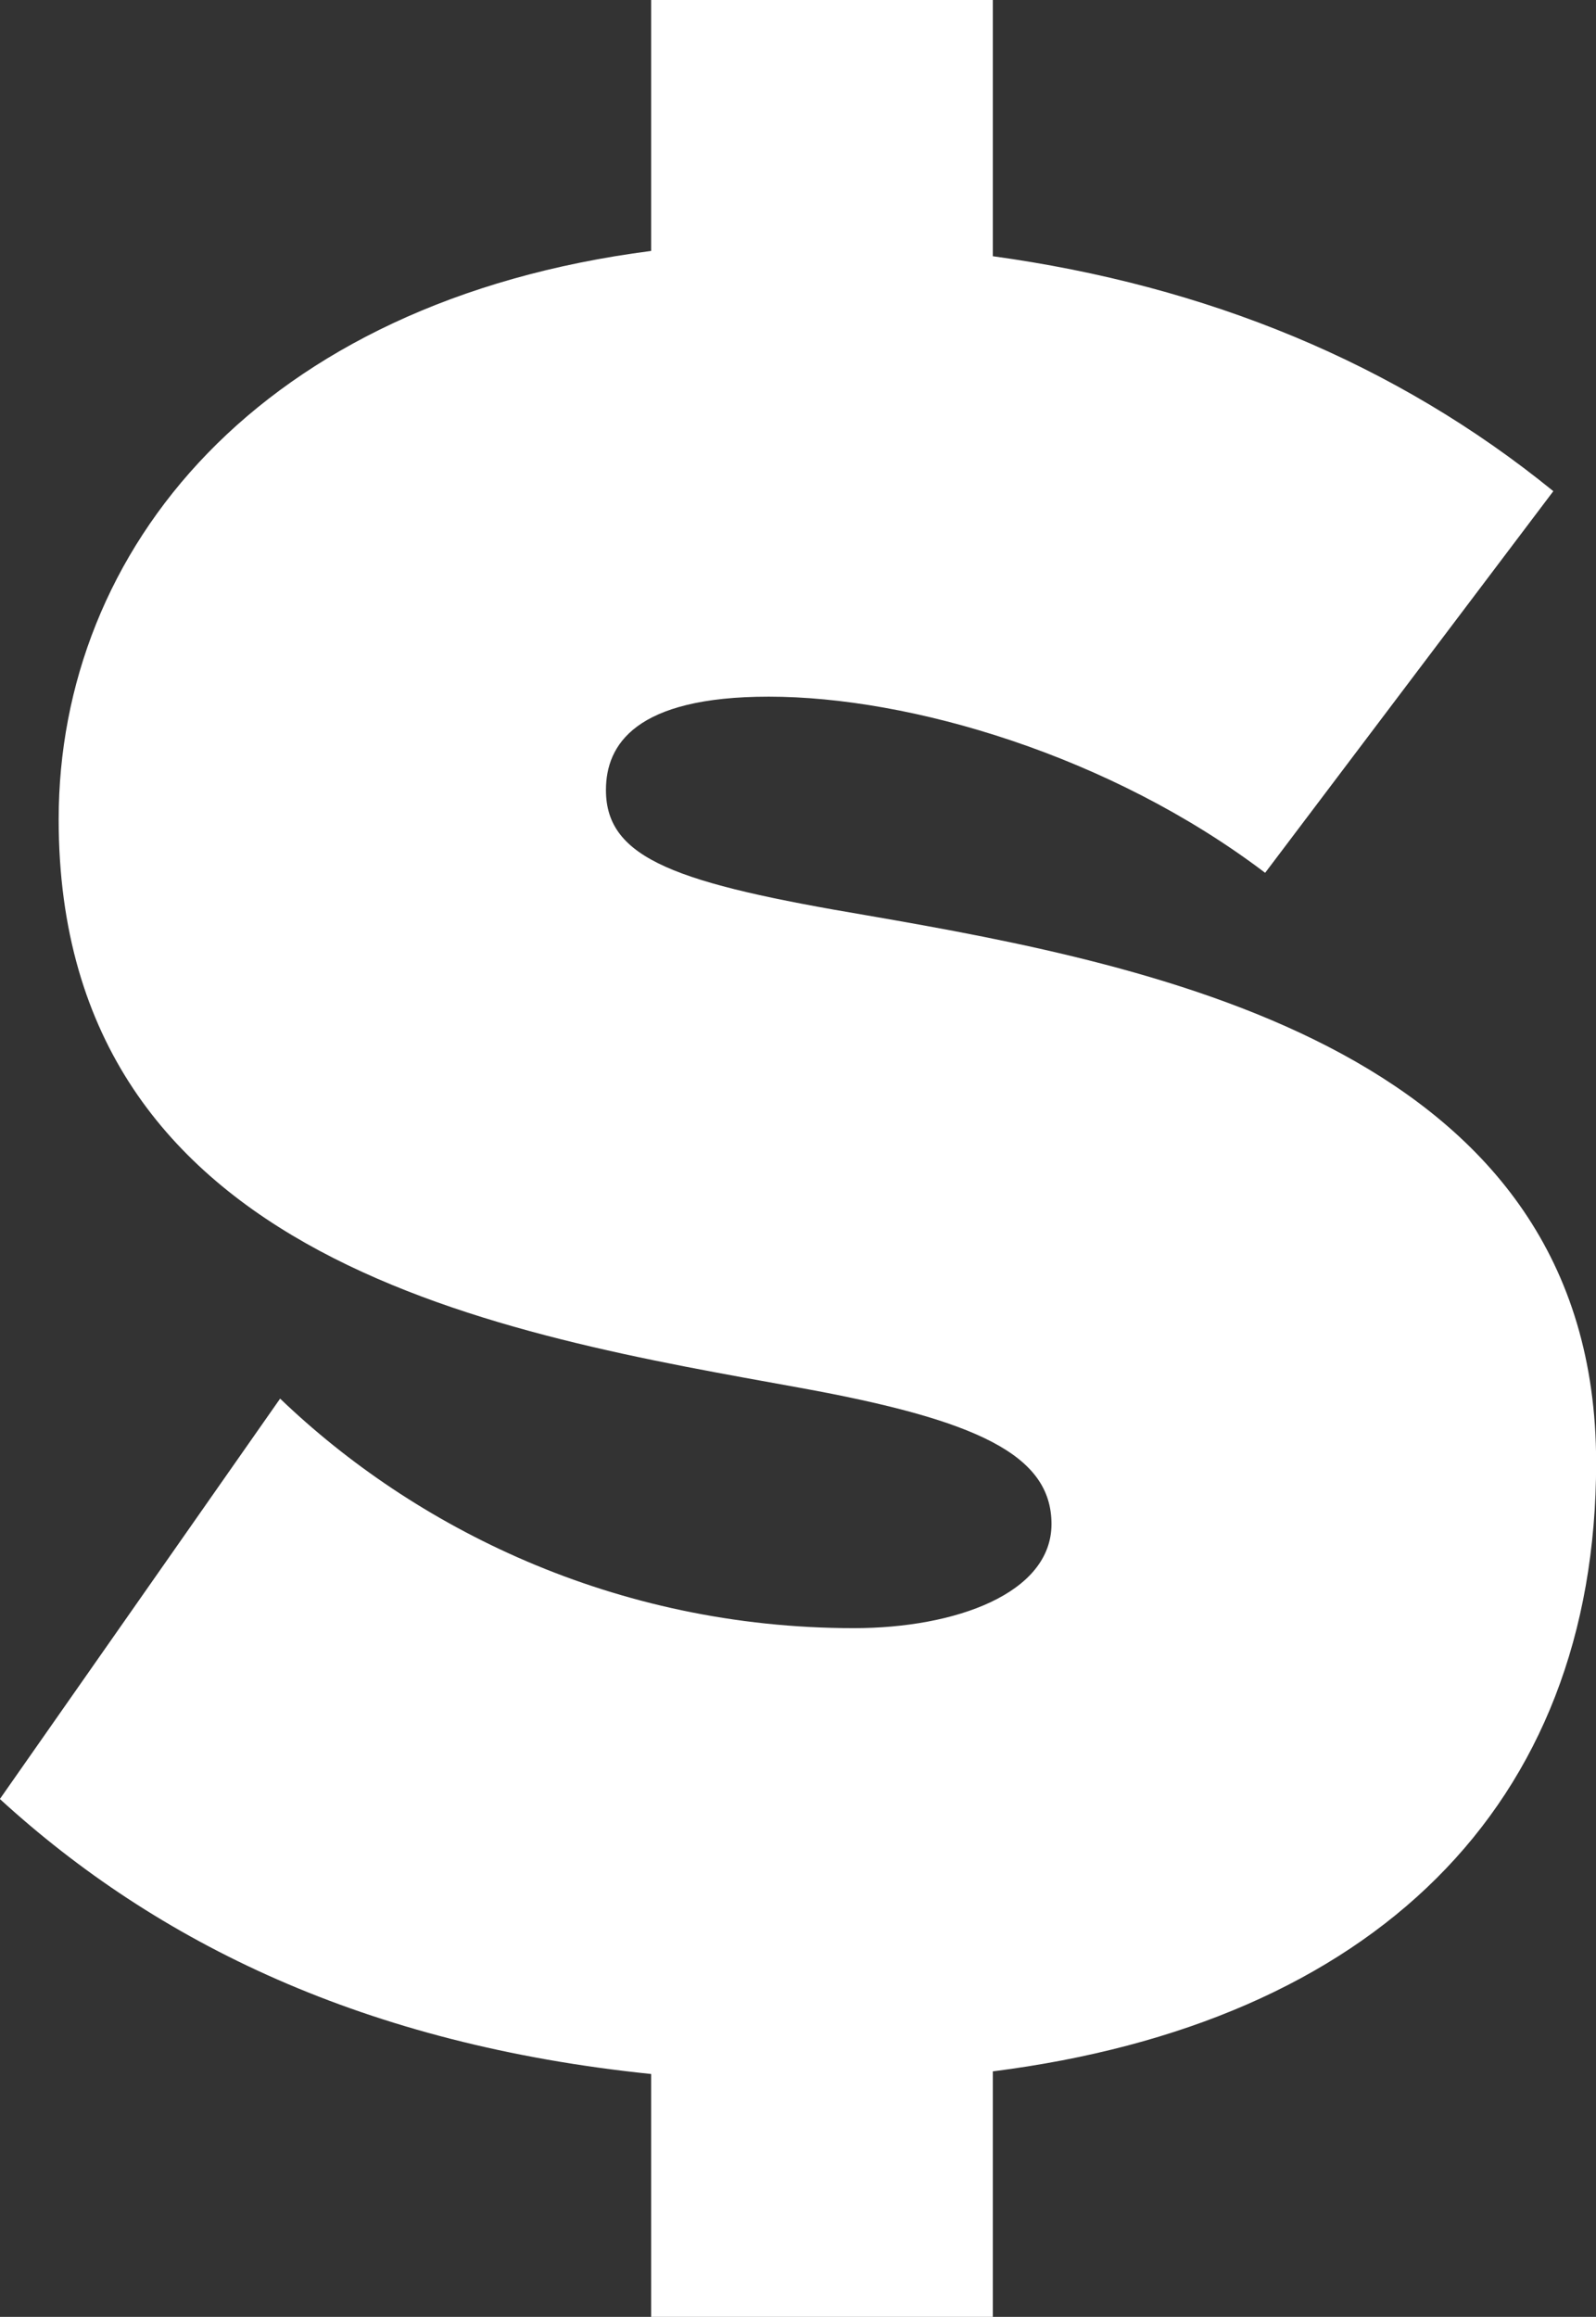
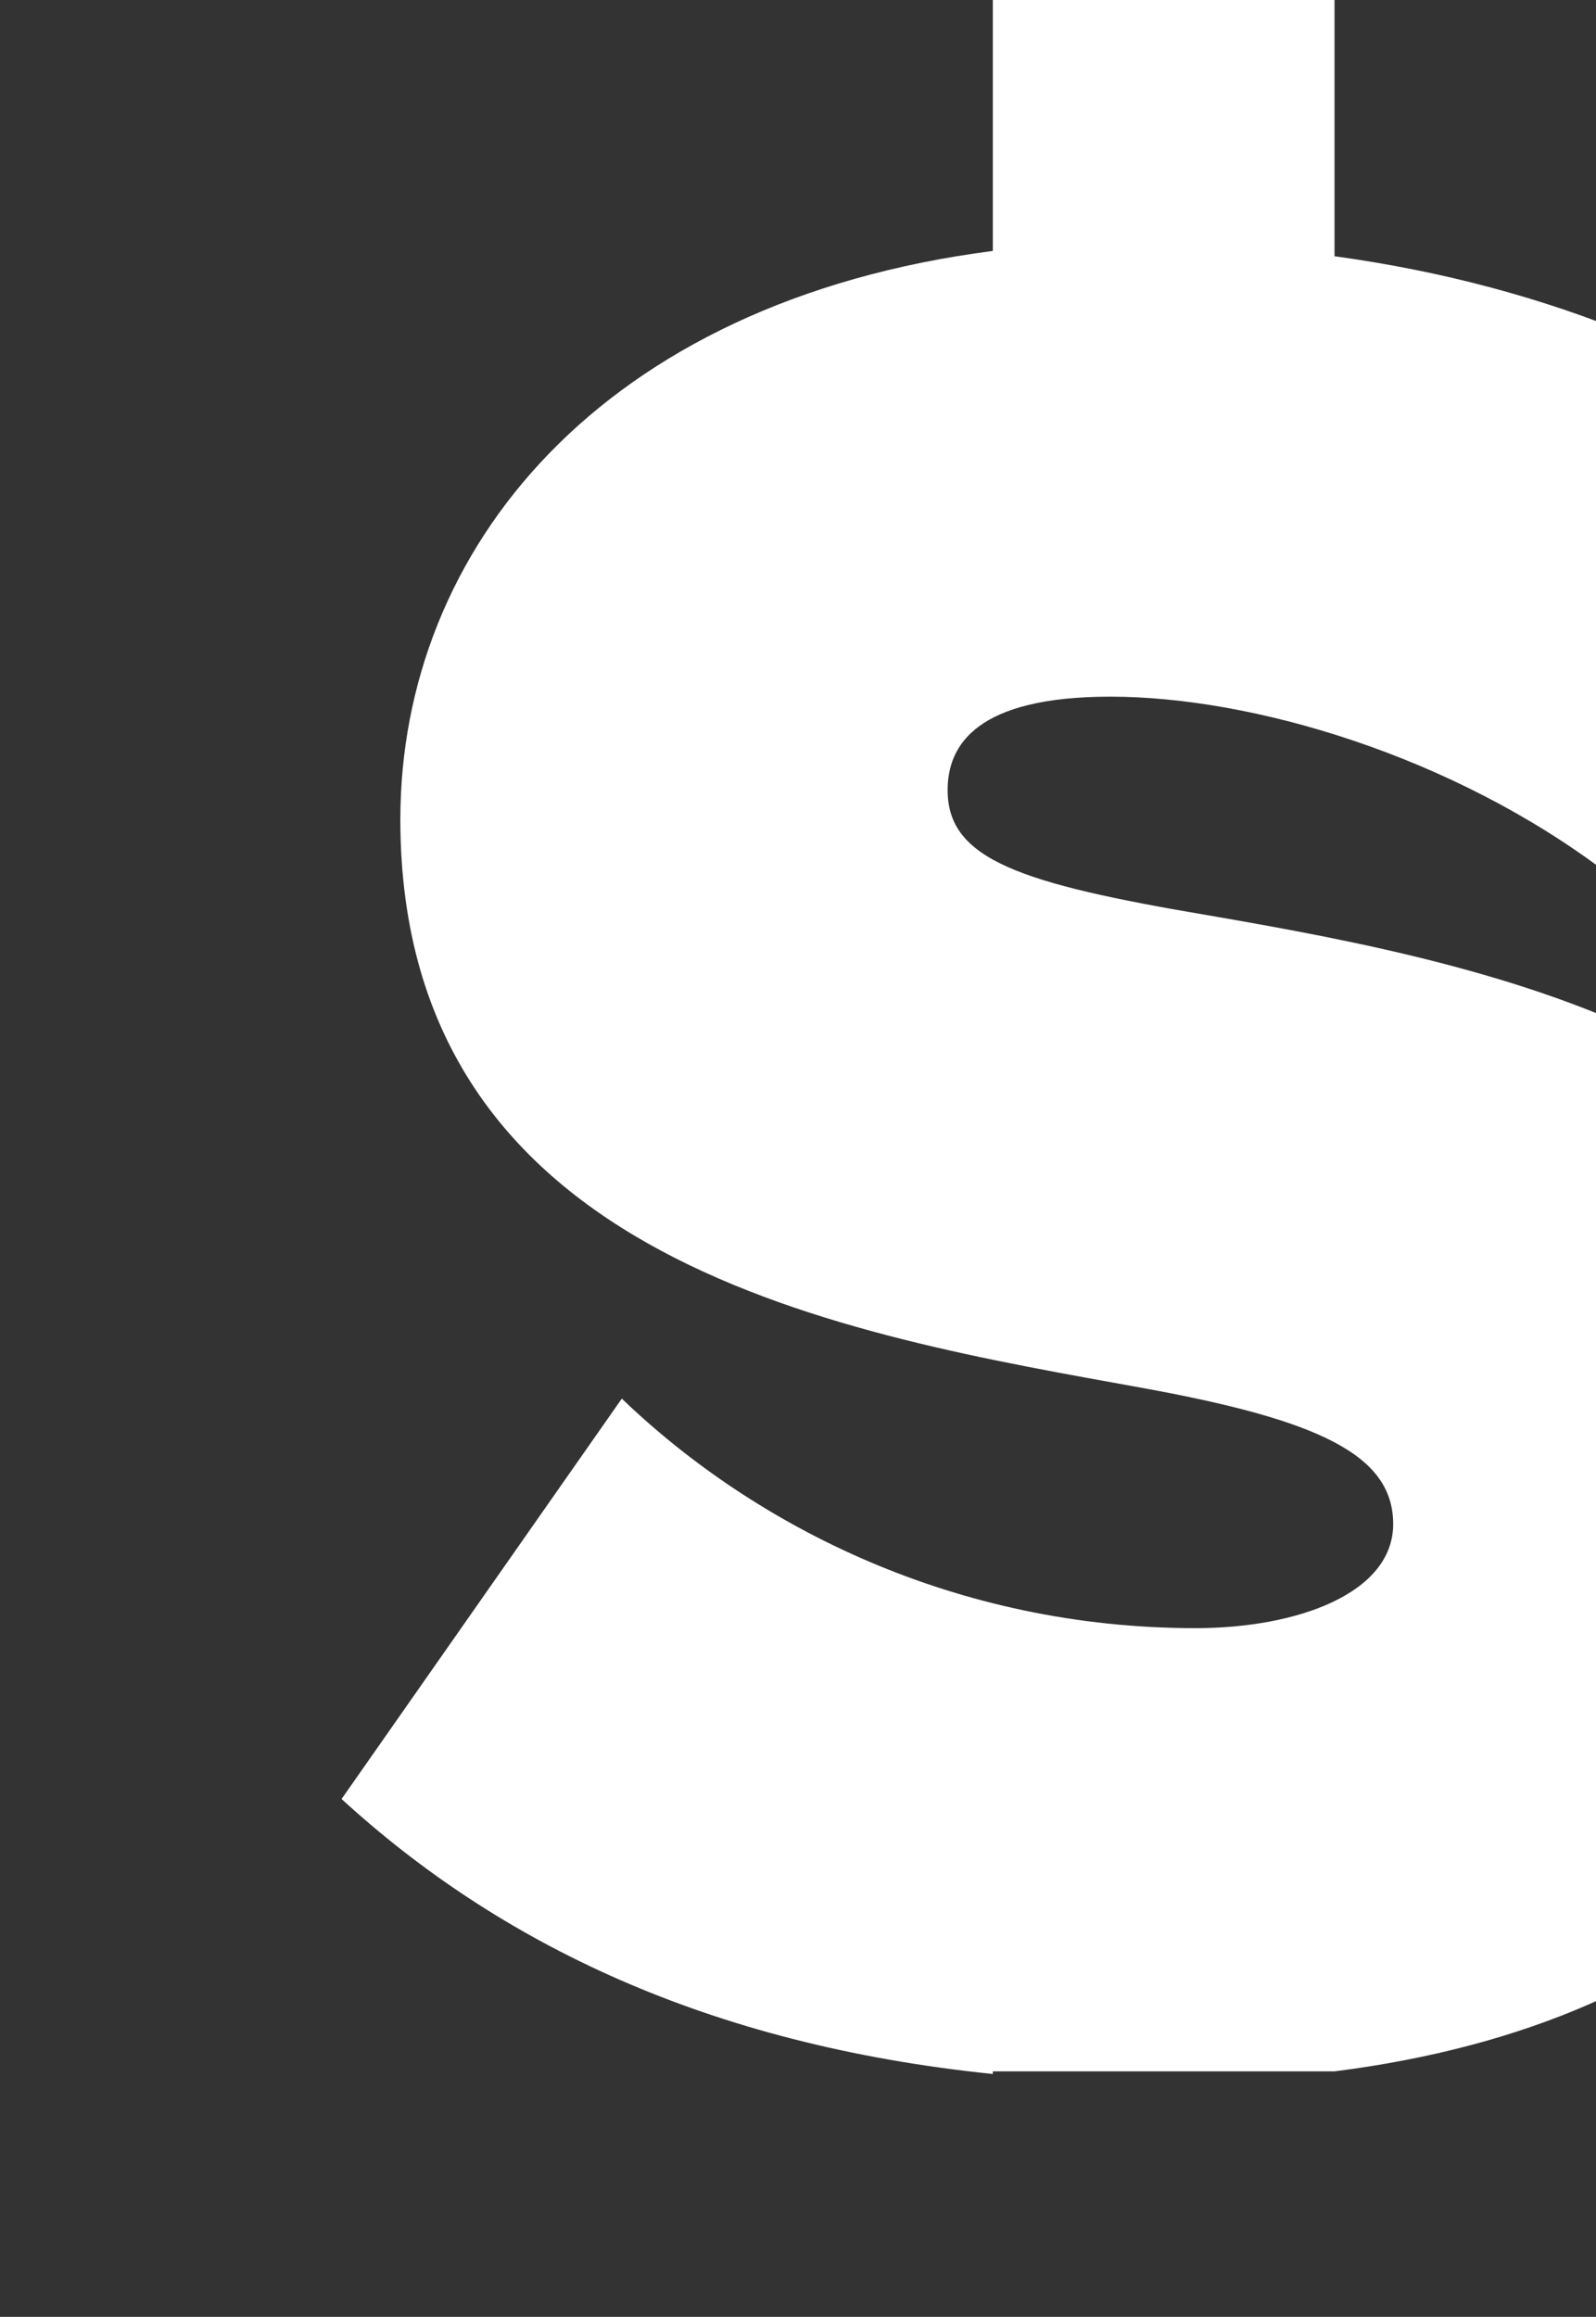
<svg xmlns="http://www.w3.org/2000/svg" viewBox="0 0 126.77 184.01">
  <rect x="0" y="0" width="126.77" height="184.01" fill="#333333" stroke="none" />
  <defs>
    <style>.d{fill:#fff;}</style>
  </defs>
  <g id="a" />
  <g id="b">
    <g id="c">
-       <path class="d" d="M78.86,164.51v19.5h-27.14v-19.29c-22.68-2.33-39.22-10.39-51.73-21.84l22.26-31.8c10.6,10.18,26.5,18.23,45.58,18.23,8.06,0,15.69-2.76,15.69-8.27s-5.94-8.27-19.93-10.81c-23.32-4.24-58.93-9.75-58.93-45.15,0-21.41,15.9-41.13,47.06-45.15V0h27.14V20.35c16.96,2.33,32.01,8.48,44.52,18.66l-22.89,30.31c-12.3-9.33-28.2-13.99-39.43-13.99-10.6,0-12.93,3.82-12.93,7.42,0,5.51,5.72,7.42,20.78,9.96,23.32,4.03,57.87,10.81,57.87,43.46,0,27.35-17.81,44.52-47.91,48.34Z" />
+       <path class="d" d="M78.86,164.51v19.5v-19.29c-22.68-2.33-39.22-10.39-51.73-21.84l22.26-31.8c10.6,10.18,26.5,18.23,45.58,18.23,8.06,0,15.69-2.76,15.69-8.27s-5.94-8.27-19.93-10.81c-23.32-4.24-58.93-9.75-58.93-45.15,0-21.41,15.9-41.13,47.06-45.15V0h27.14V20.35c16.96,2.33,32.01,8.48,44.52,18.66l-22.89,30.31c-12.3-9.33-28.2-13.99-39.43-13.99-10.6,0-12.93,3.82-12.93,7.42,0,5.51,5.72,7.42,20.78,9.96,23.32,4.03,57.87,10.81,57.87,43.46,0,27.35-17.81,44.52-47.91,48.34Z" />
    </g>
  </g>
</svg>